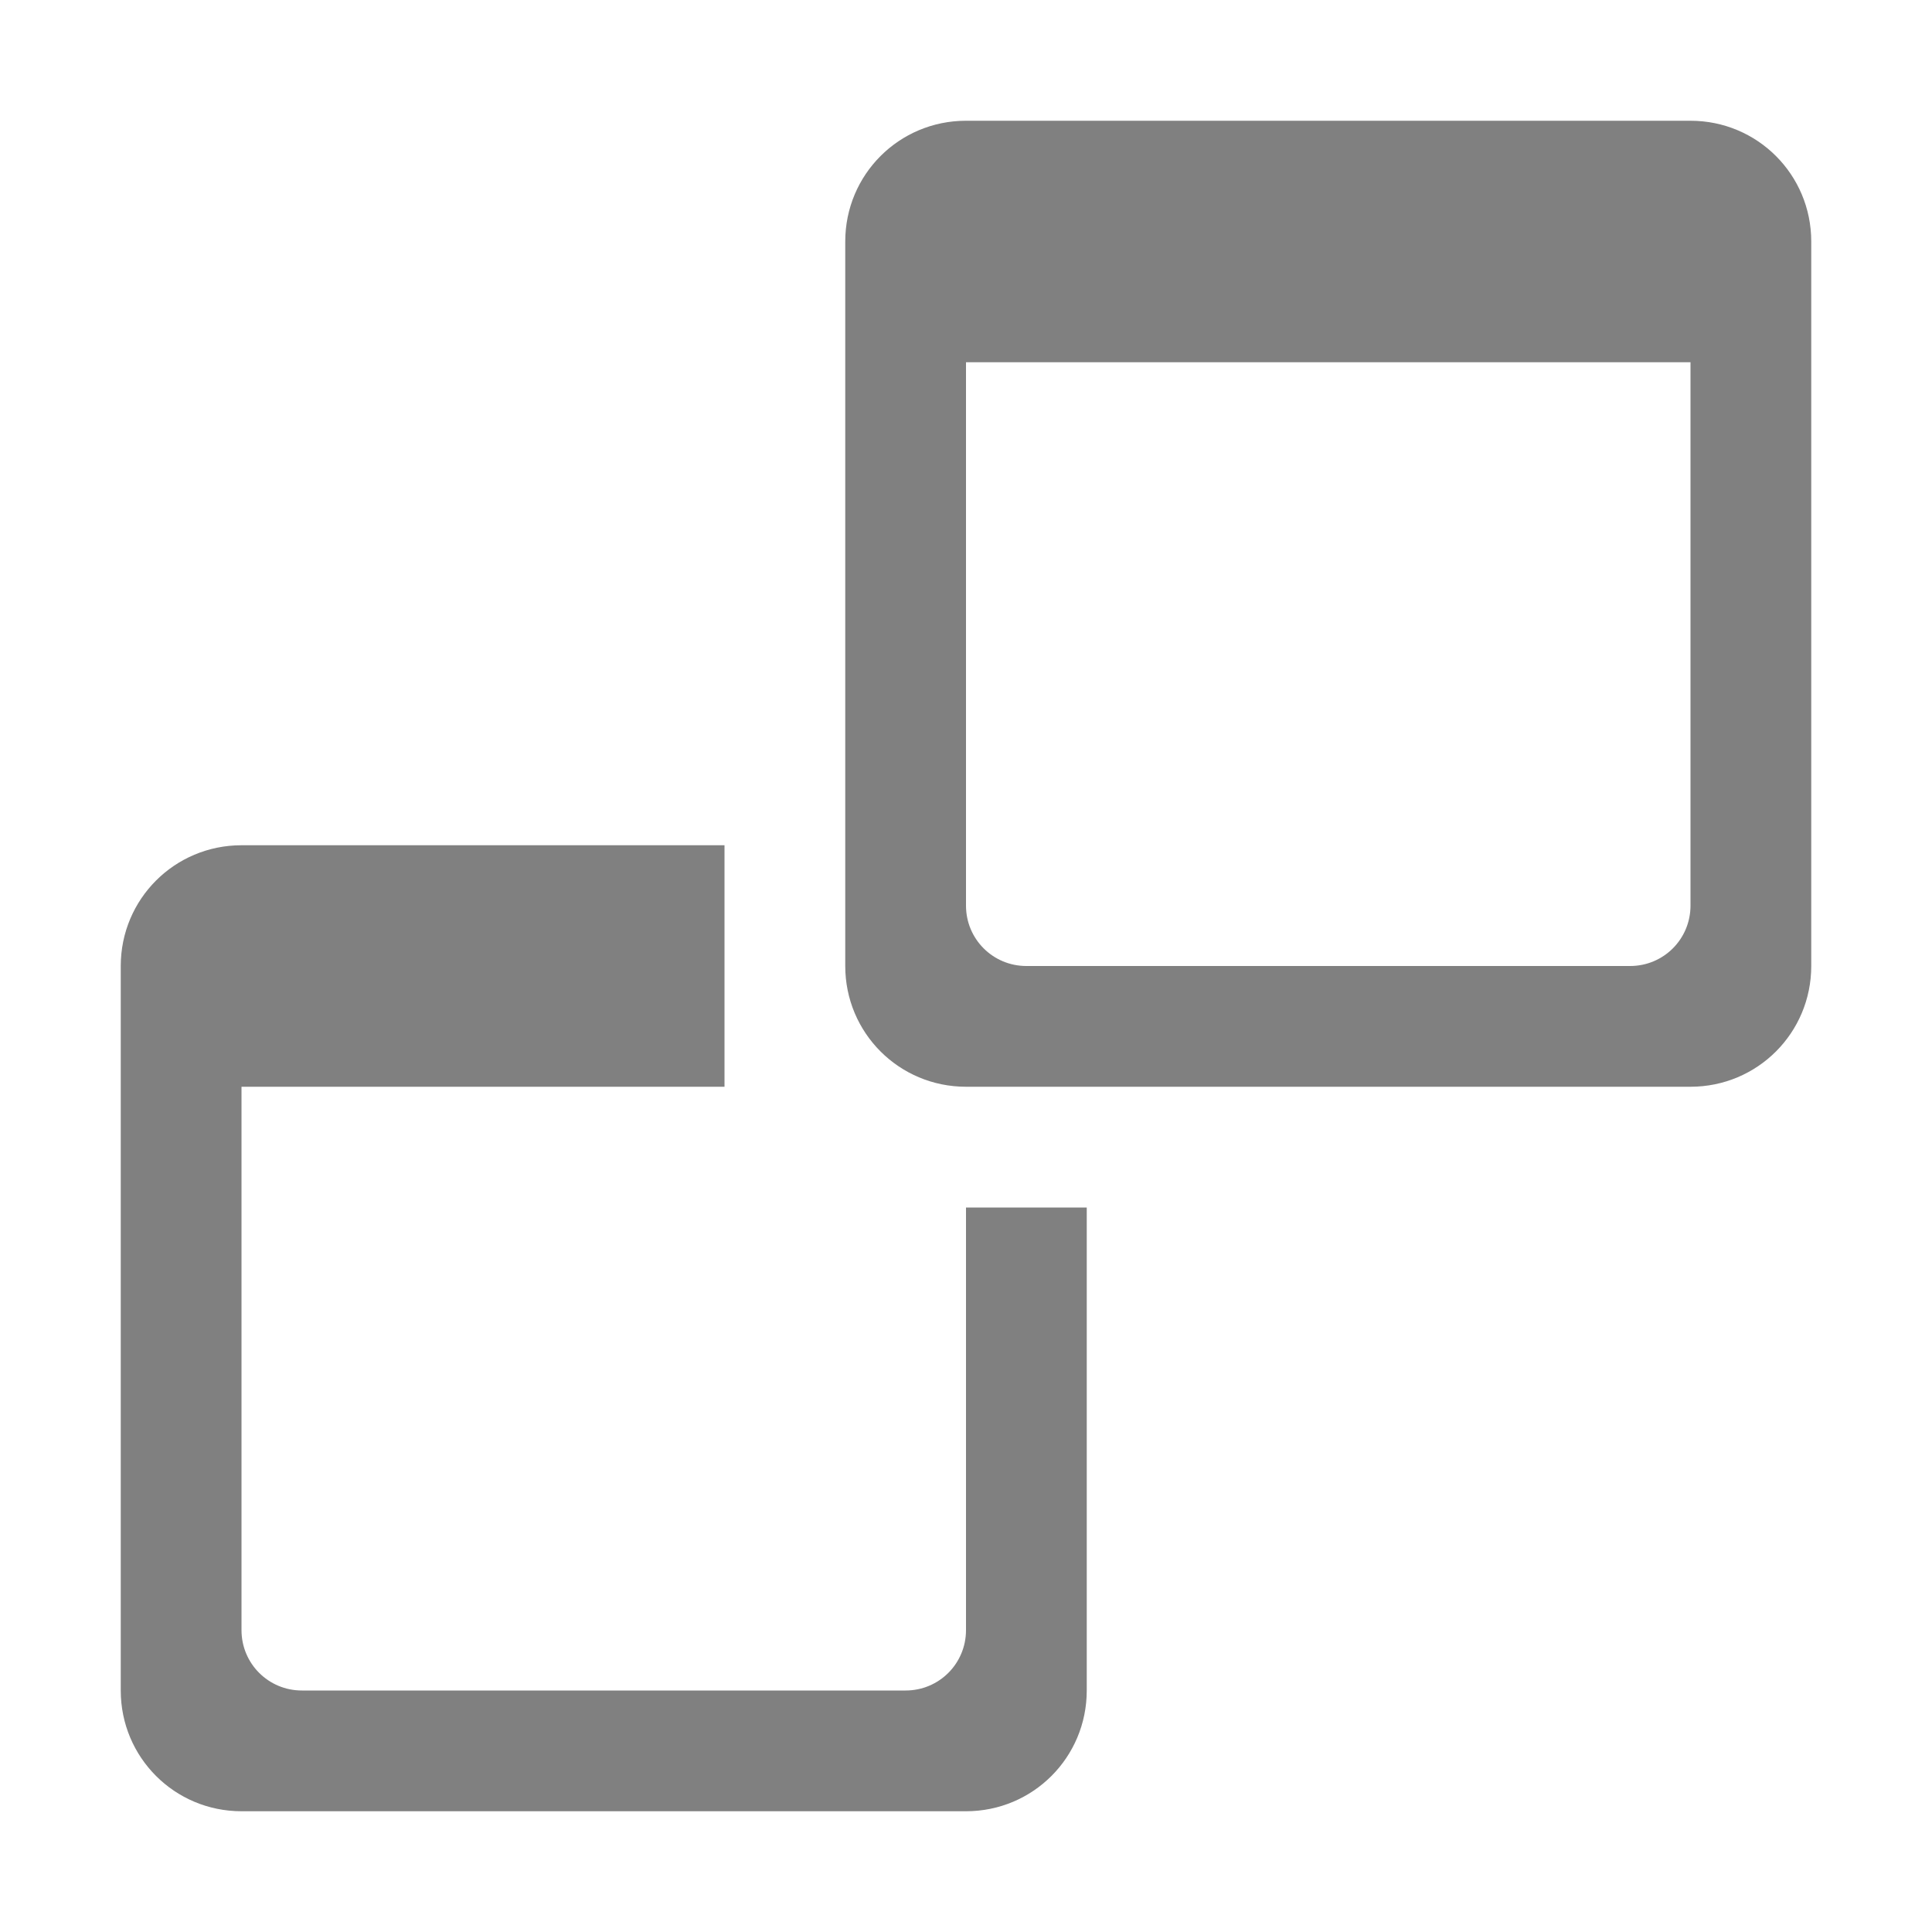
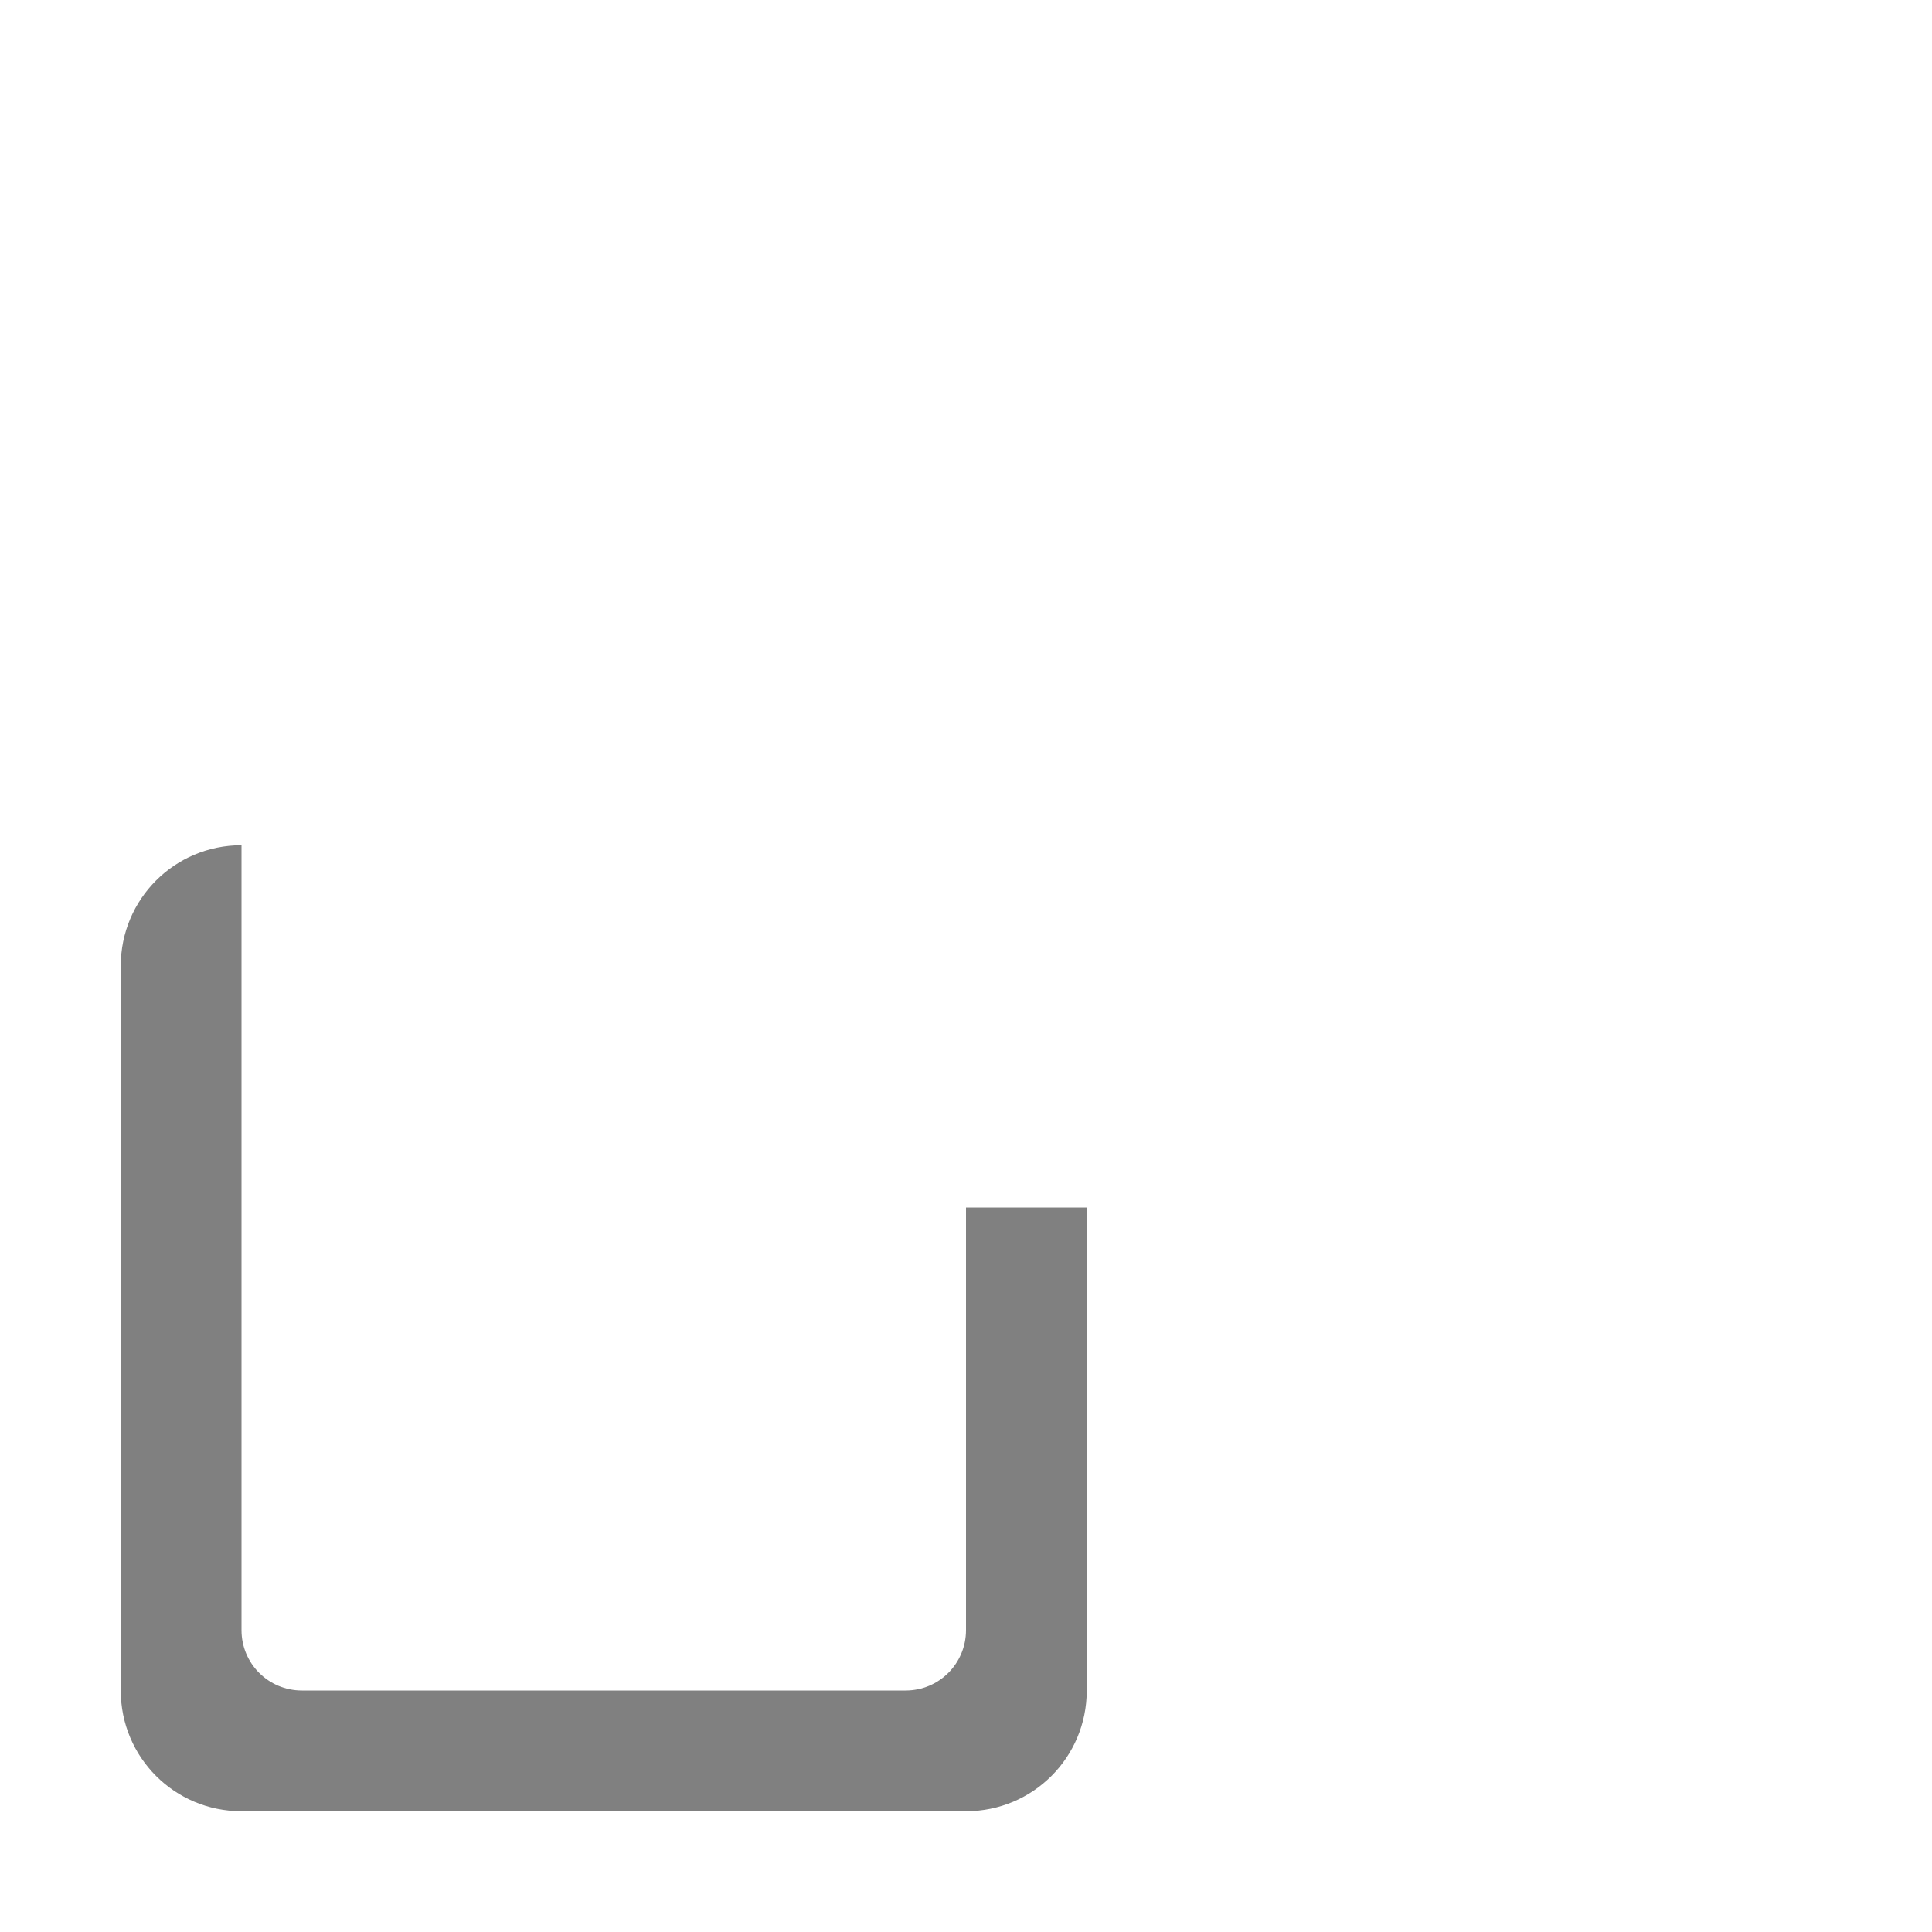
<svg xmlns="http://www.w3.org/2000/svg" version="1.1" viewBox="0 0 16 16">
-   <path d="m8 1c-0.554 0-1 0.446-1 1v6c0 0.554 0.446 1 1 1h6c0.554 0 1-0.446 1-1v-6c0-0.554-0.446-1-1-1zm6 2v4.5c0 0.277-0.223 0.5-0.5 0.5h-5c-0.277 0-0.5-0.223-0.5-0.5v-4.5z" fill="#808080" fill-rule="evenodd" />
-   <path d="m2 7c-0.554 0-1 0.446-1 1v6c0 0.554 0.446 1 1 1h6c0.554 0 1-0.446 1-1v-4h-1v3.5c0 0.277-0.223 0.5-0.5 0.5h-5c-0.277 0-0.5-0.223-0.5-0.5v-4.5h4v-2h-4z" fill="#808080" fill-rule="evenodd" />
+   <path d="m2 7c-0.554 0-1 0.446-1 1v6c0 0.554 0.446 1 1 1h6c0.554 0 1-0.446 1-1v-4h-1v3.5c0 0.277-0.223 0.5-0.5 0.5h-5c-0.277 0-0.5-0.223-0.5-0.5v-4.5v-2h-4z" fill="#808080" fill-rule="evenodd" />
</svg>